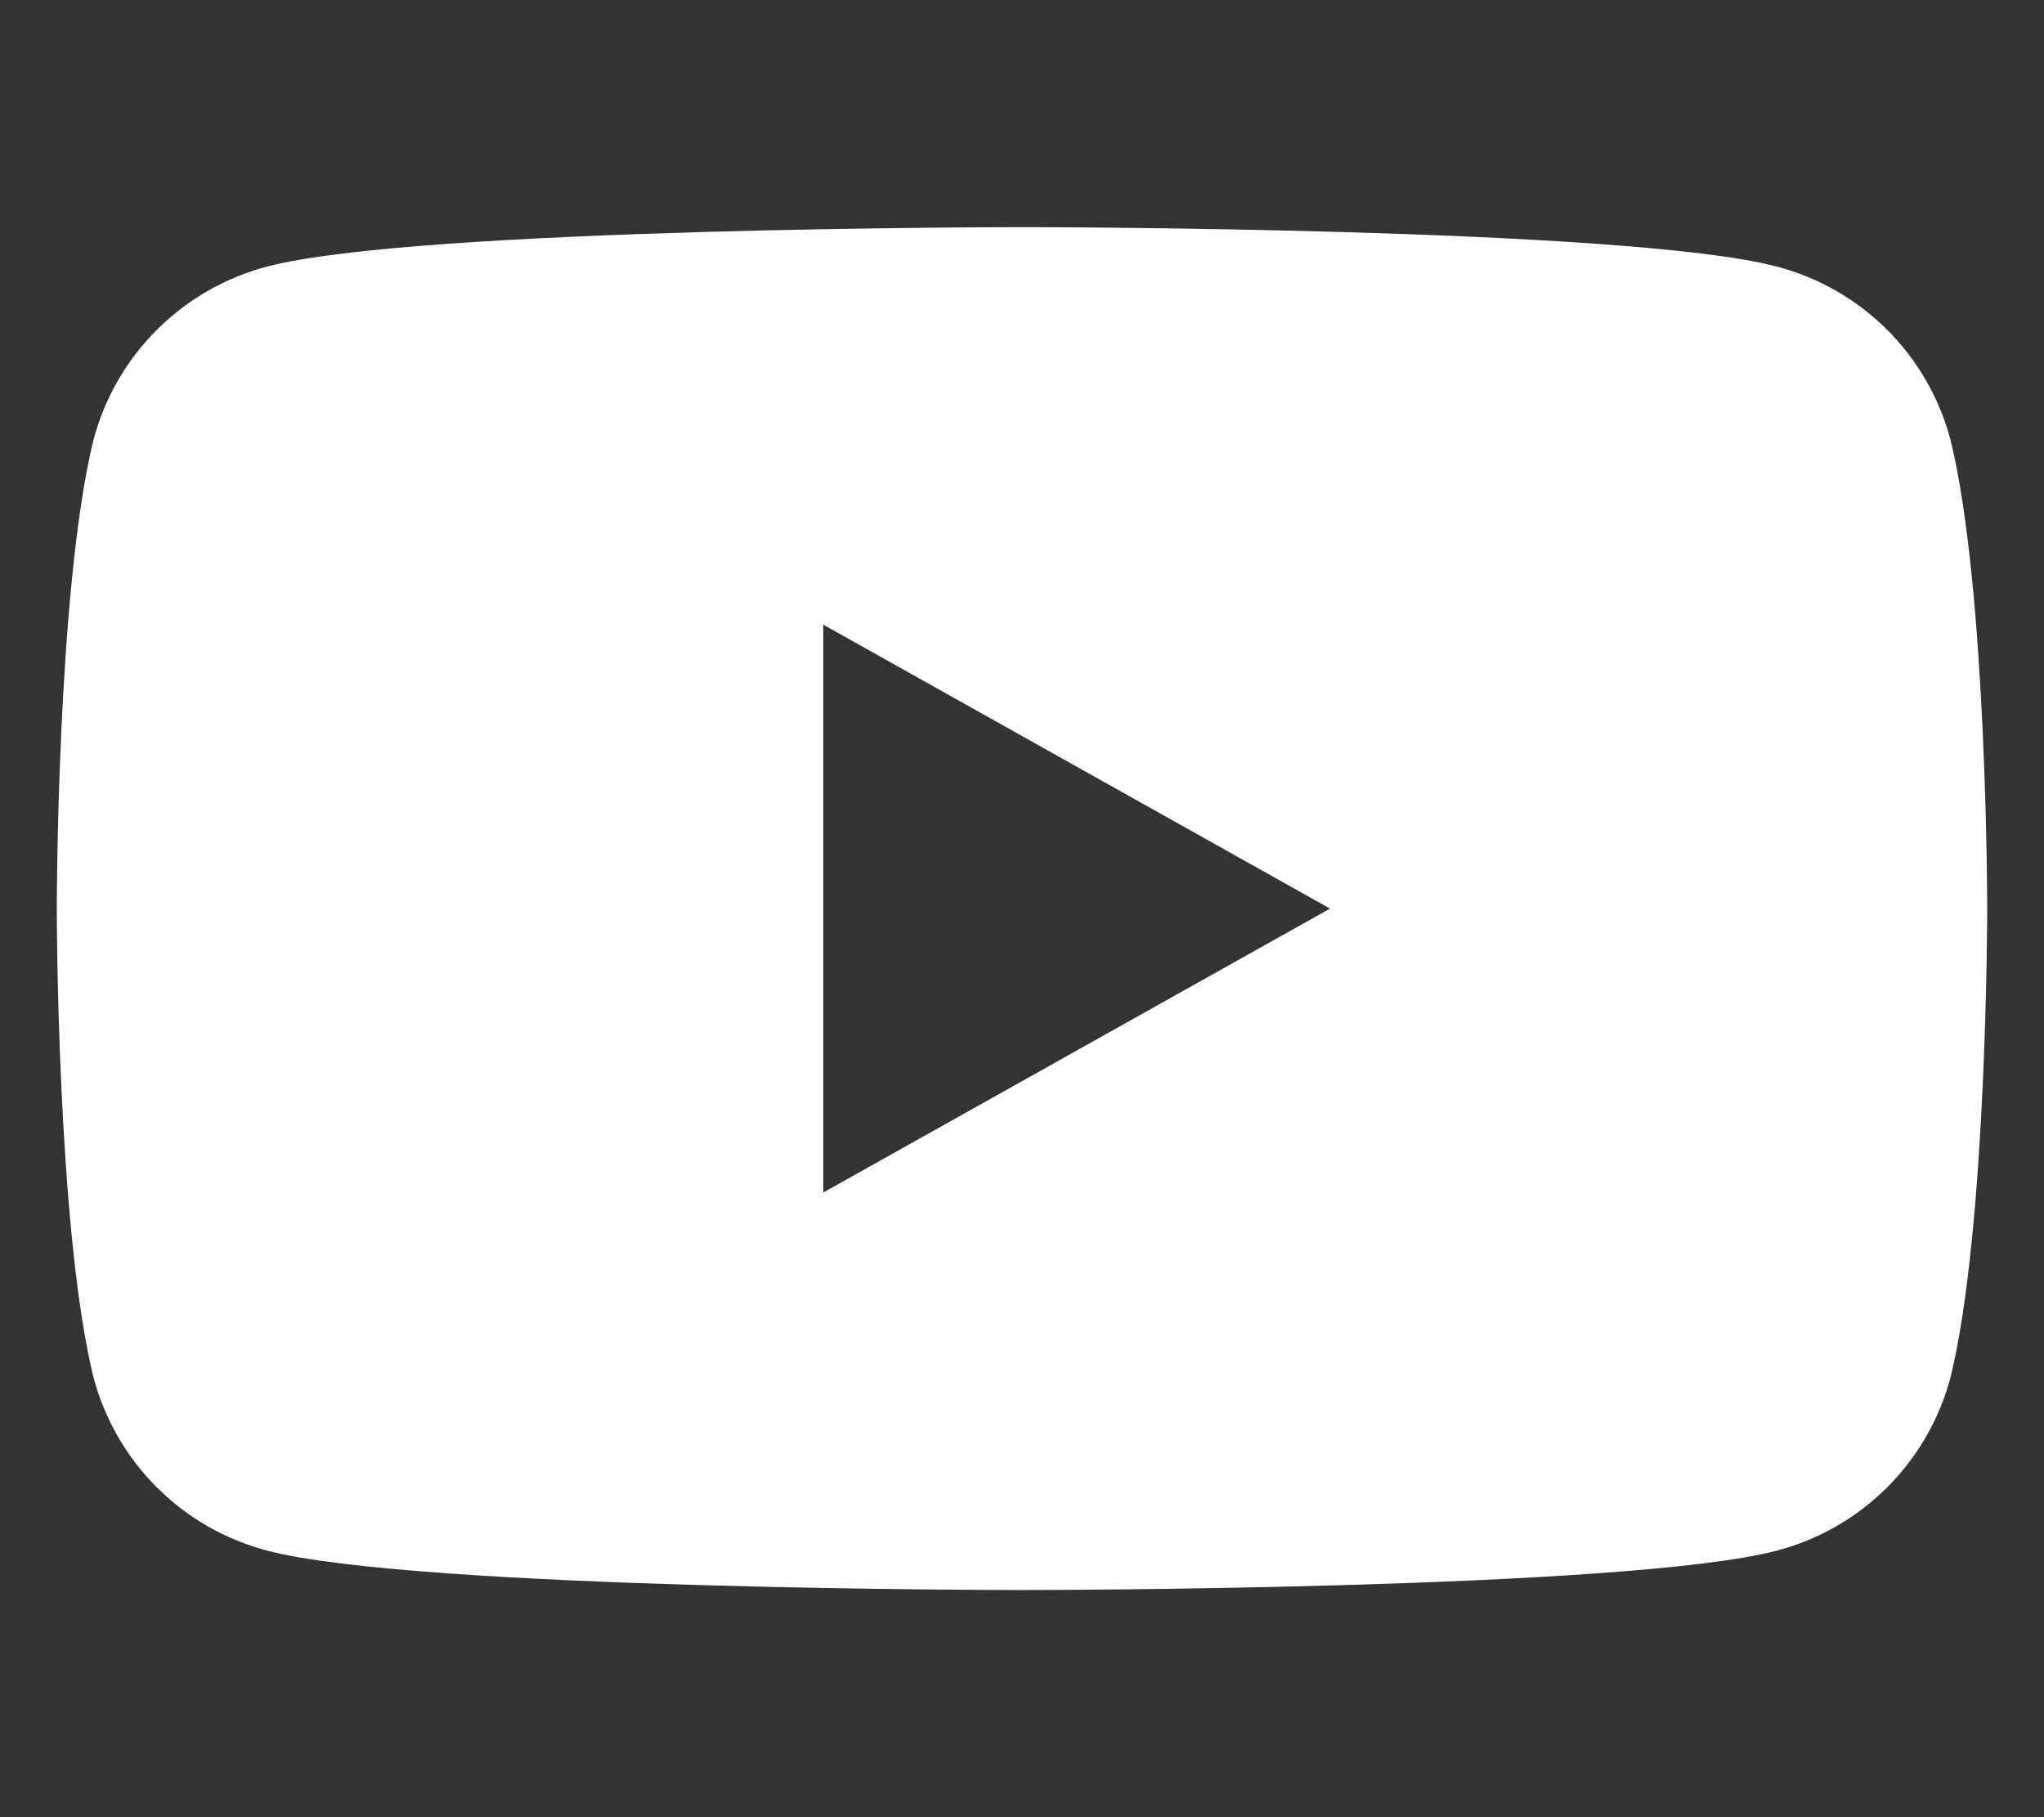
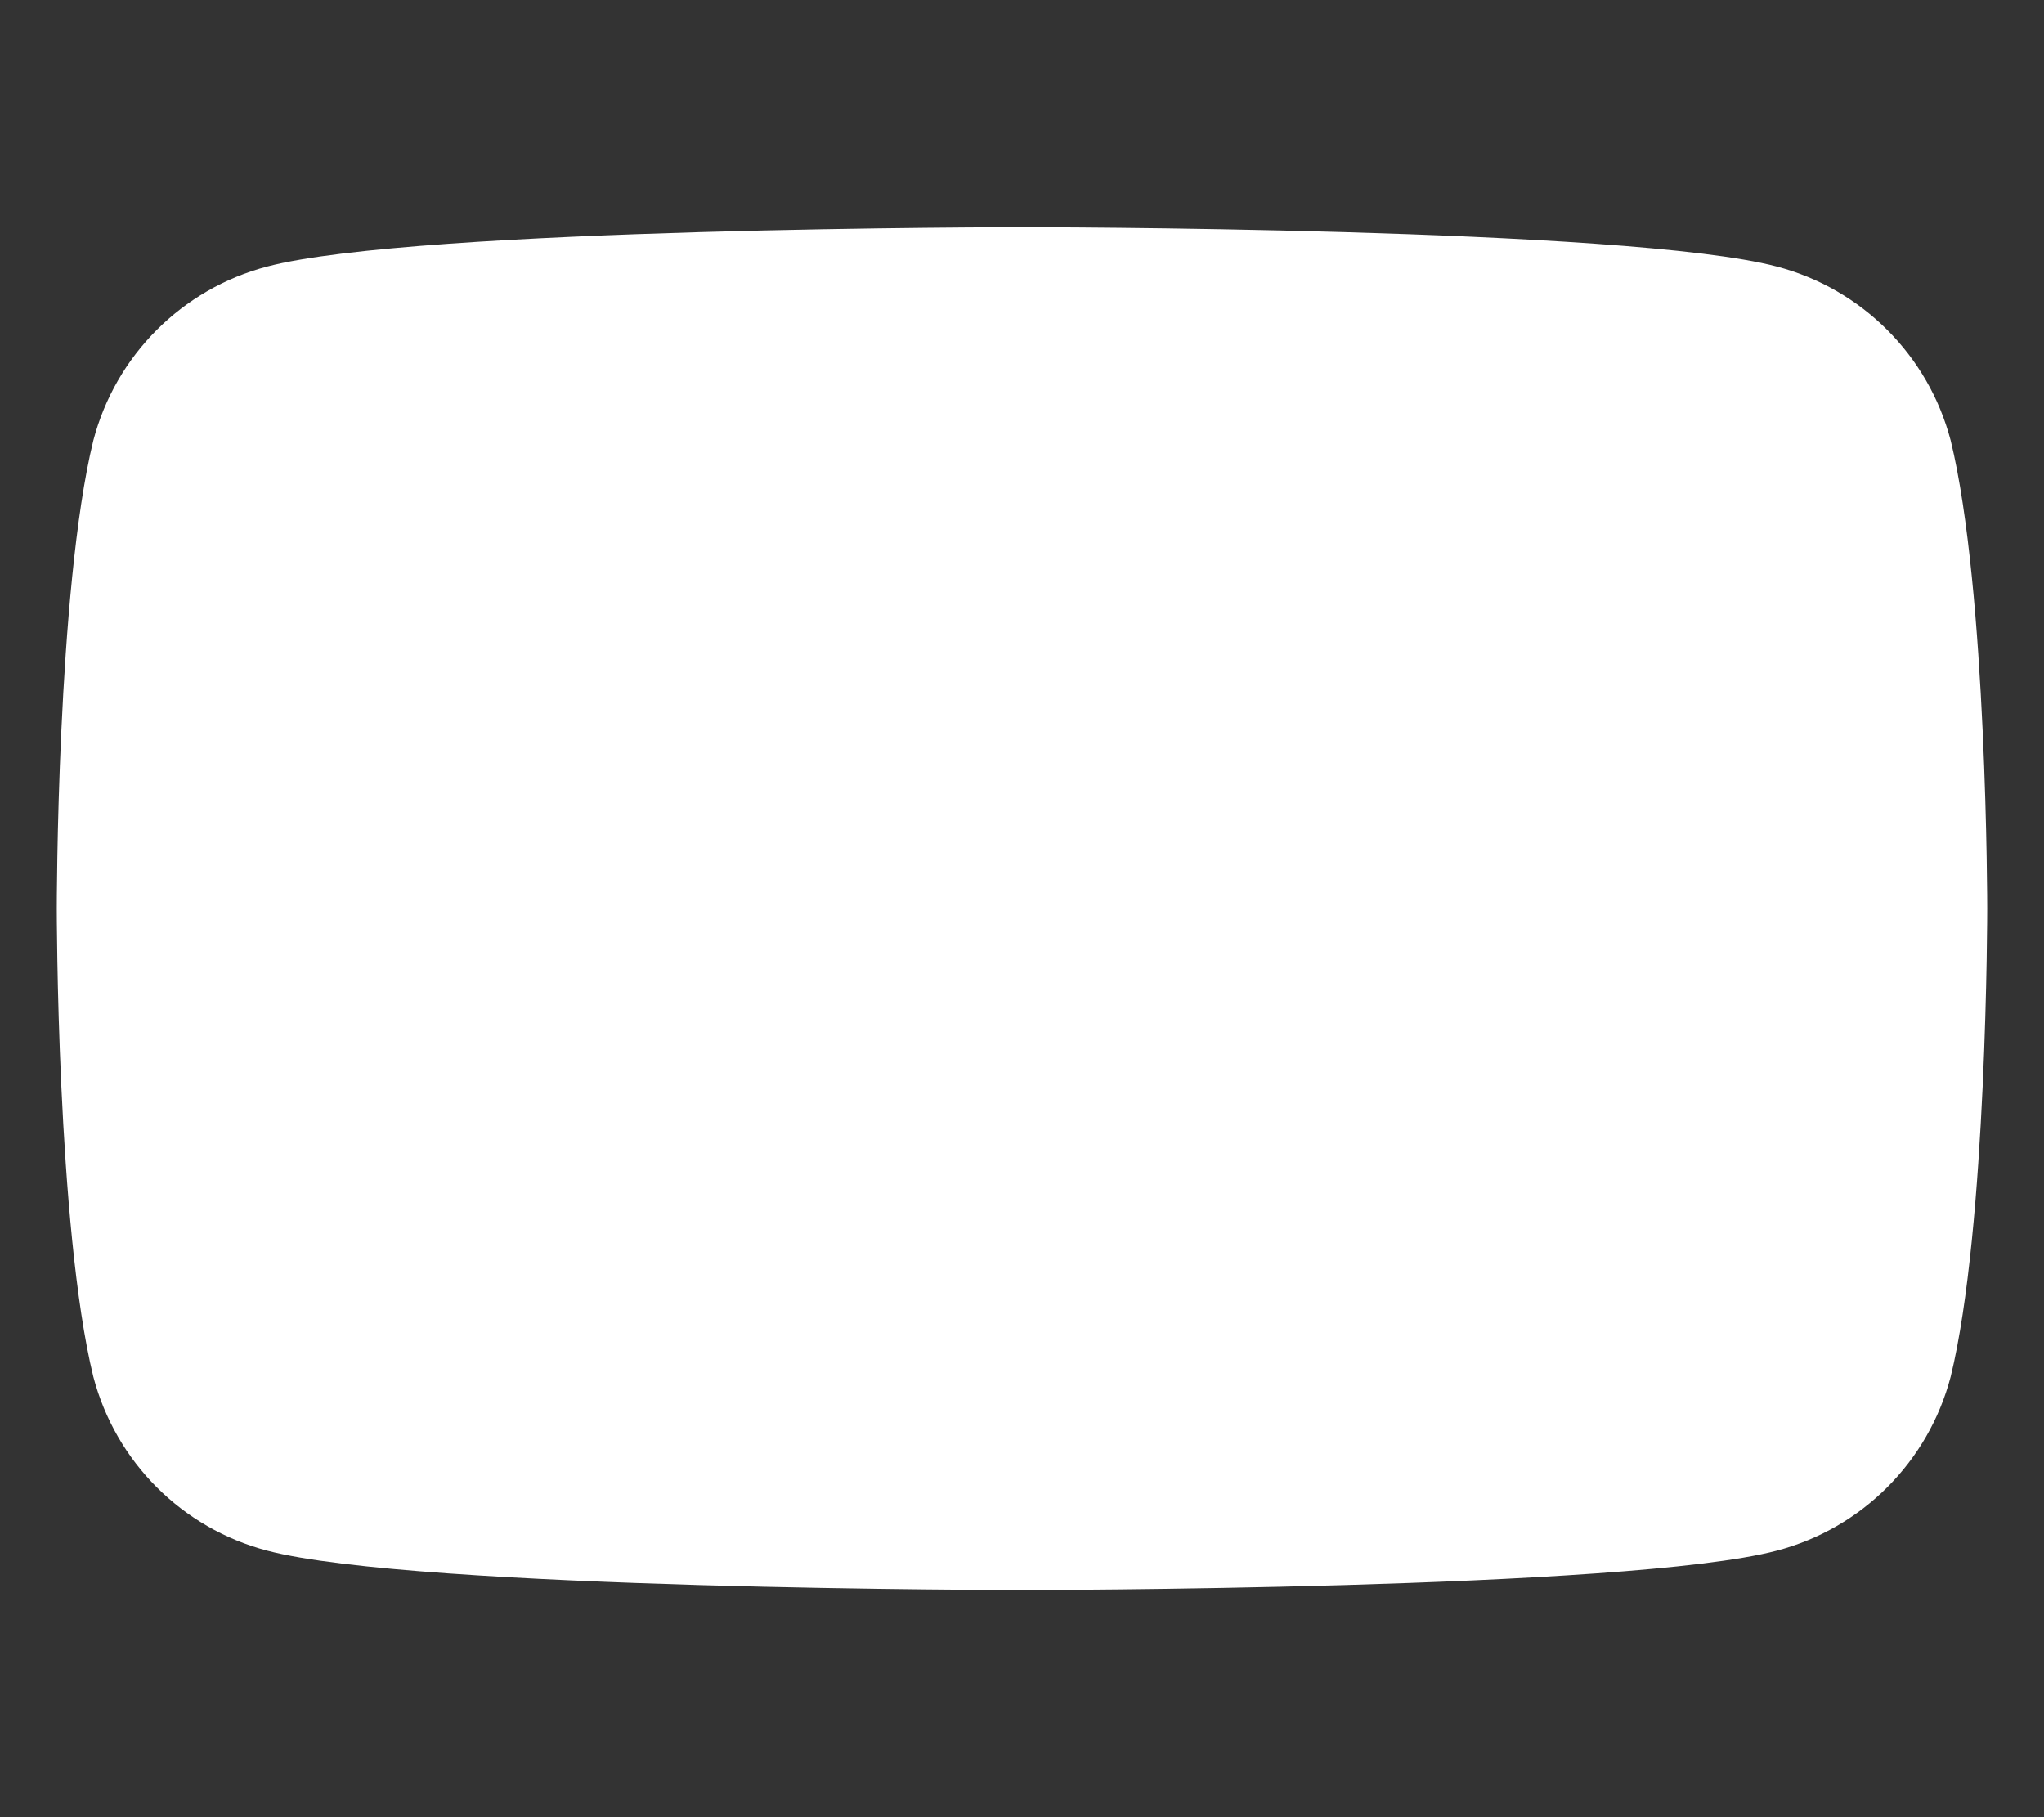
<svg xmlns="http://www.w3.org/2000/svg" viewBox="0 0 576 512">
  <rect x="0" y="0" width="576" height="512" fill="#333333" stroke="none" />
-   <path fill="white" d="M549.7,124.1c-6.3-24-25-42.7-49-49C458.6,64,288,64,288,64s-170.6,0-212.7,11.1c-24,6.3-42.7,25-49,49C16,166.2,16,256,16,256s0,89.8,10.3,131.9c6.3,24,25,42.7,49,49C117.4,448,288,448,288,448s170.6,0,212.7-11.1c24-6.3,42.7-25,49-49C560,345.8,560,256,560,256S560,166.2,549.7,124.1ZM232,336V176l142.8,80Z" />
+   <path fill="white" d="M549.7,124.1c-6.3-24-25-42.7-49-49C458.6,64,288,64,288,64s-170.6,0-212.7,11.1c-24,6.3-42.7,25-49,49C16,166.2,16,256,16,256s0,89.8,10.3,131.9c6.3,24,25,42.7,49,49C117.4,448,288,448,288,448s170.6,0,212.7-11.1c24-6.3,42.7-25,49-49C560,345.8,560,256,560,256S560,166.2,549.7,124.1ZM232,336V176Z" />
</svg>